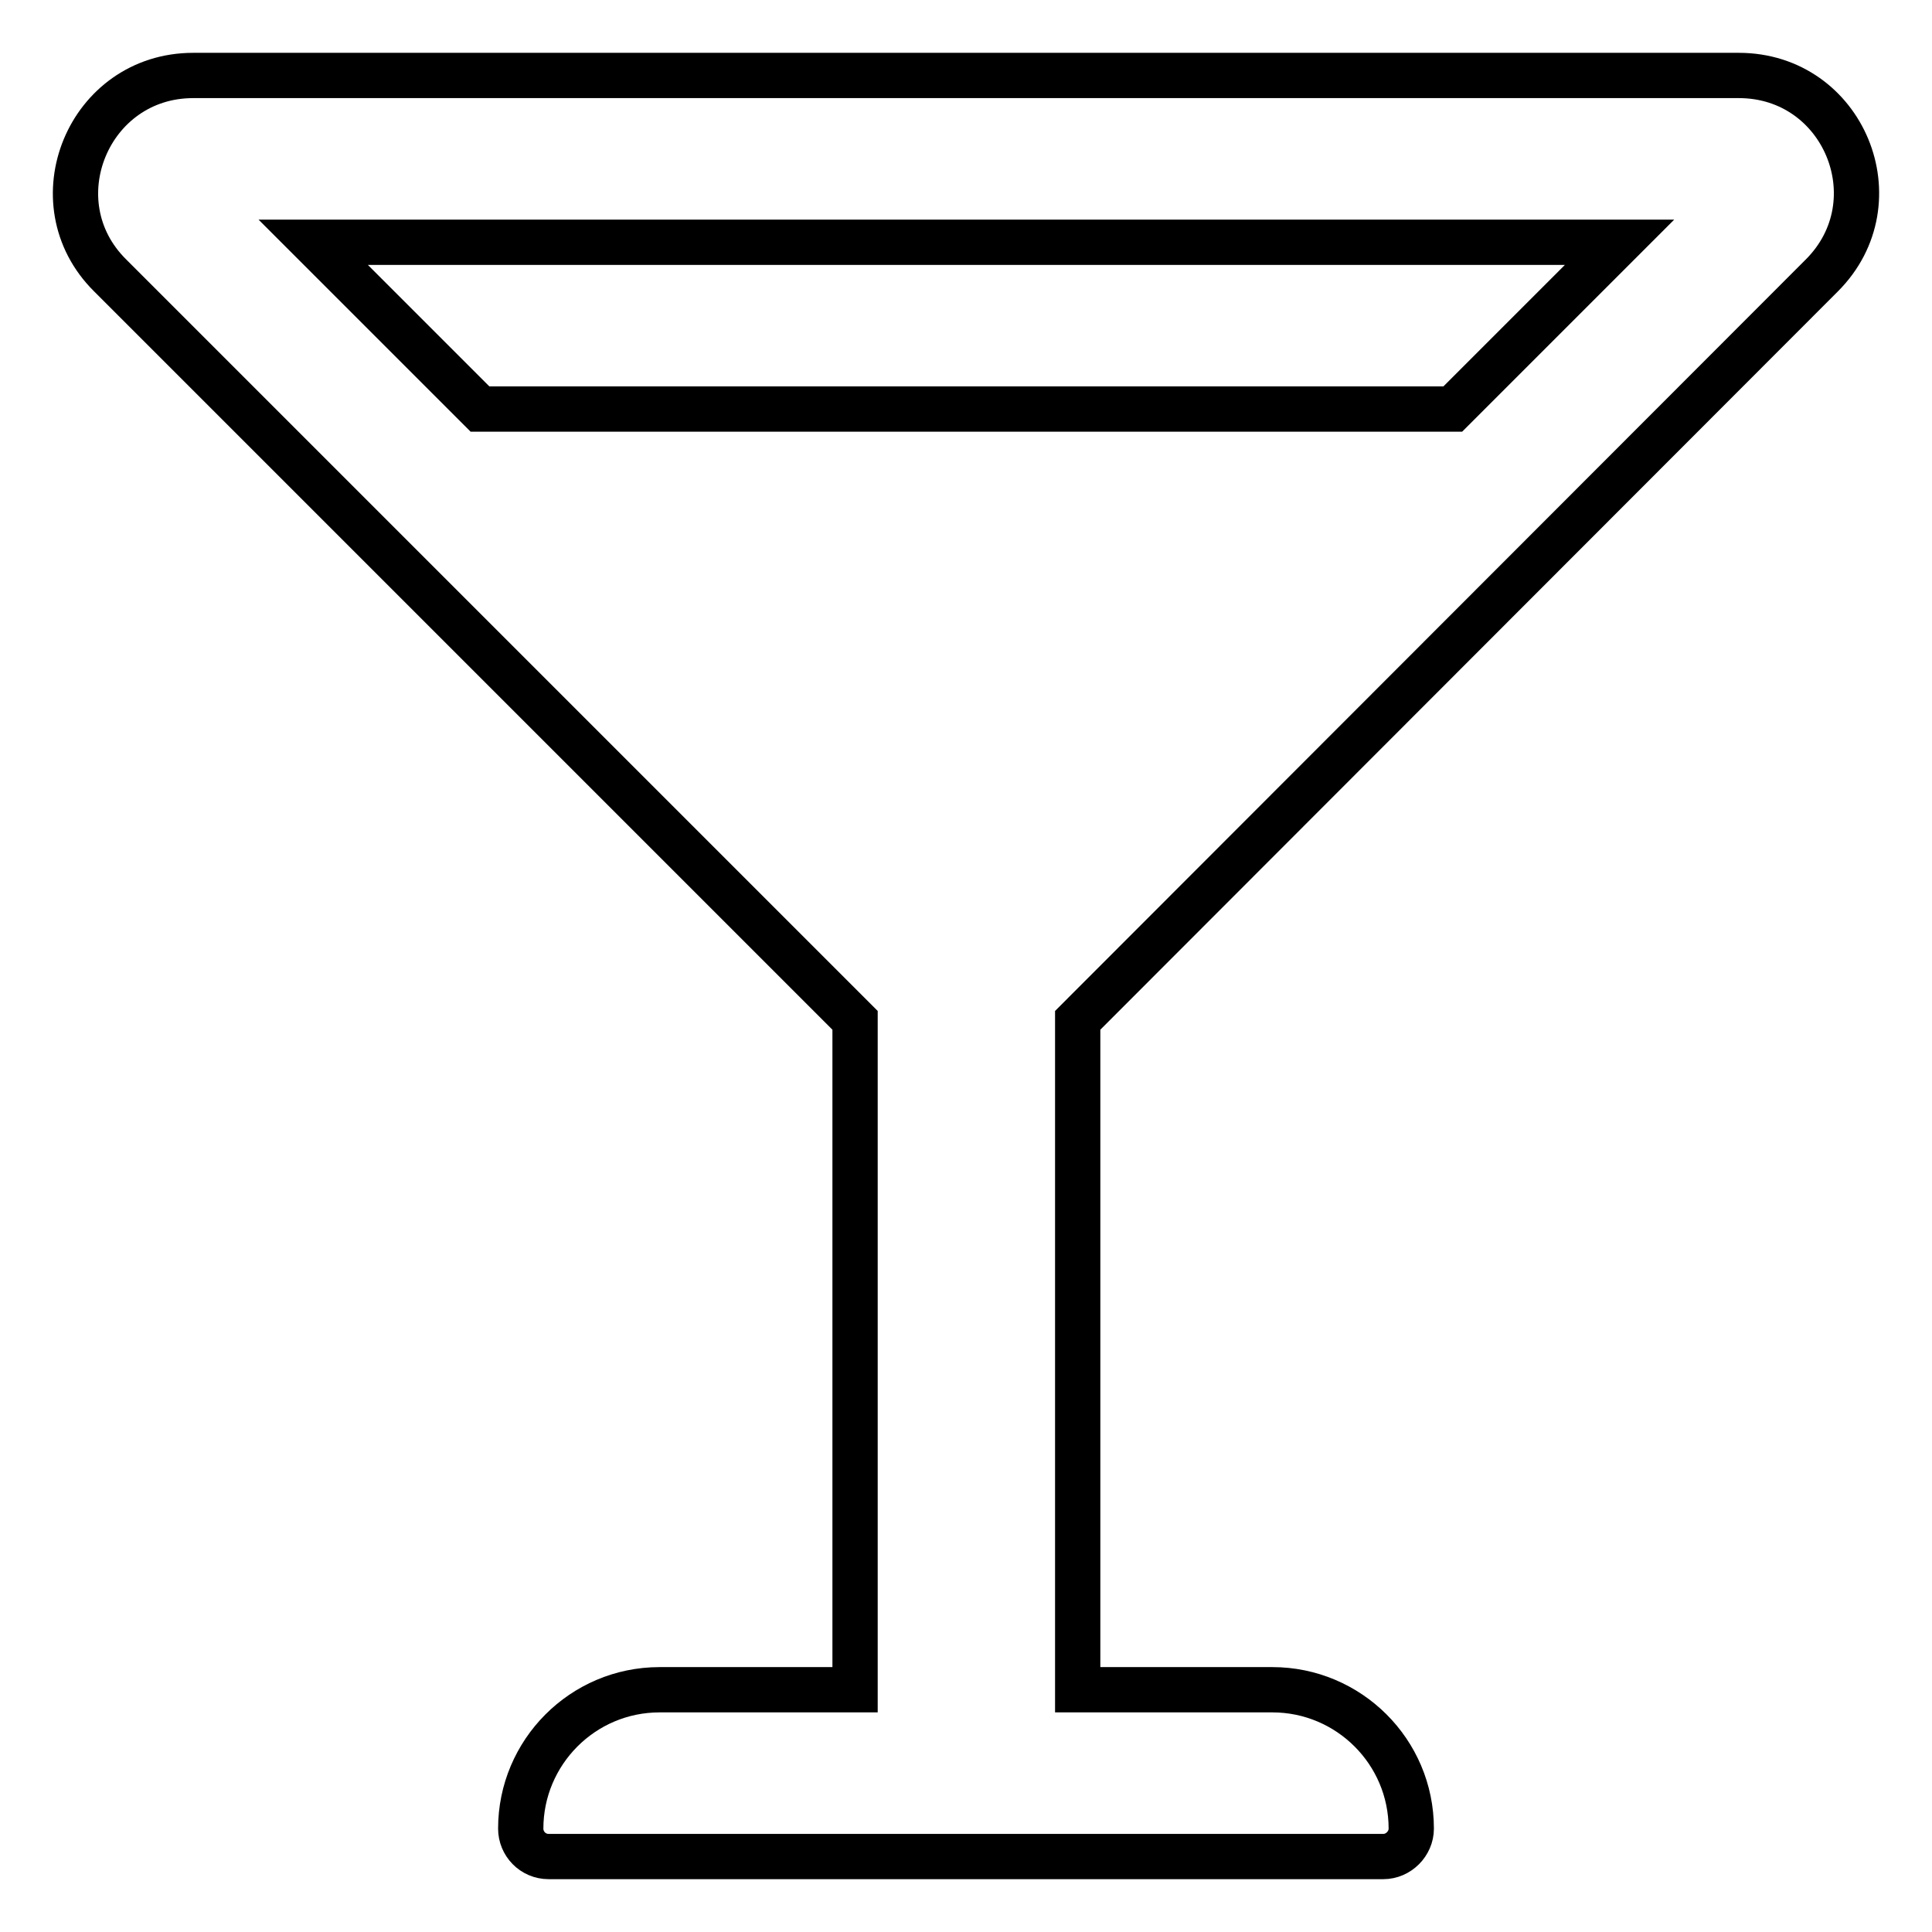
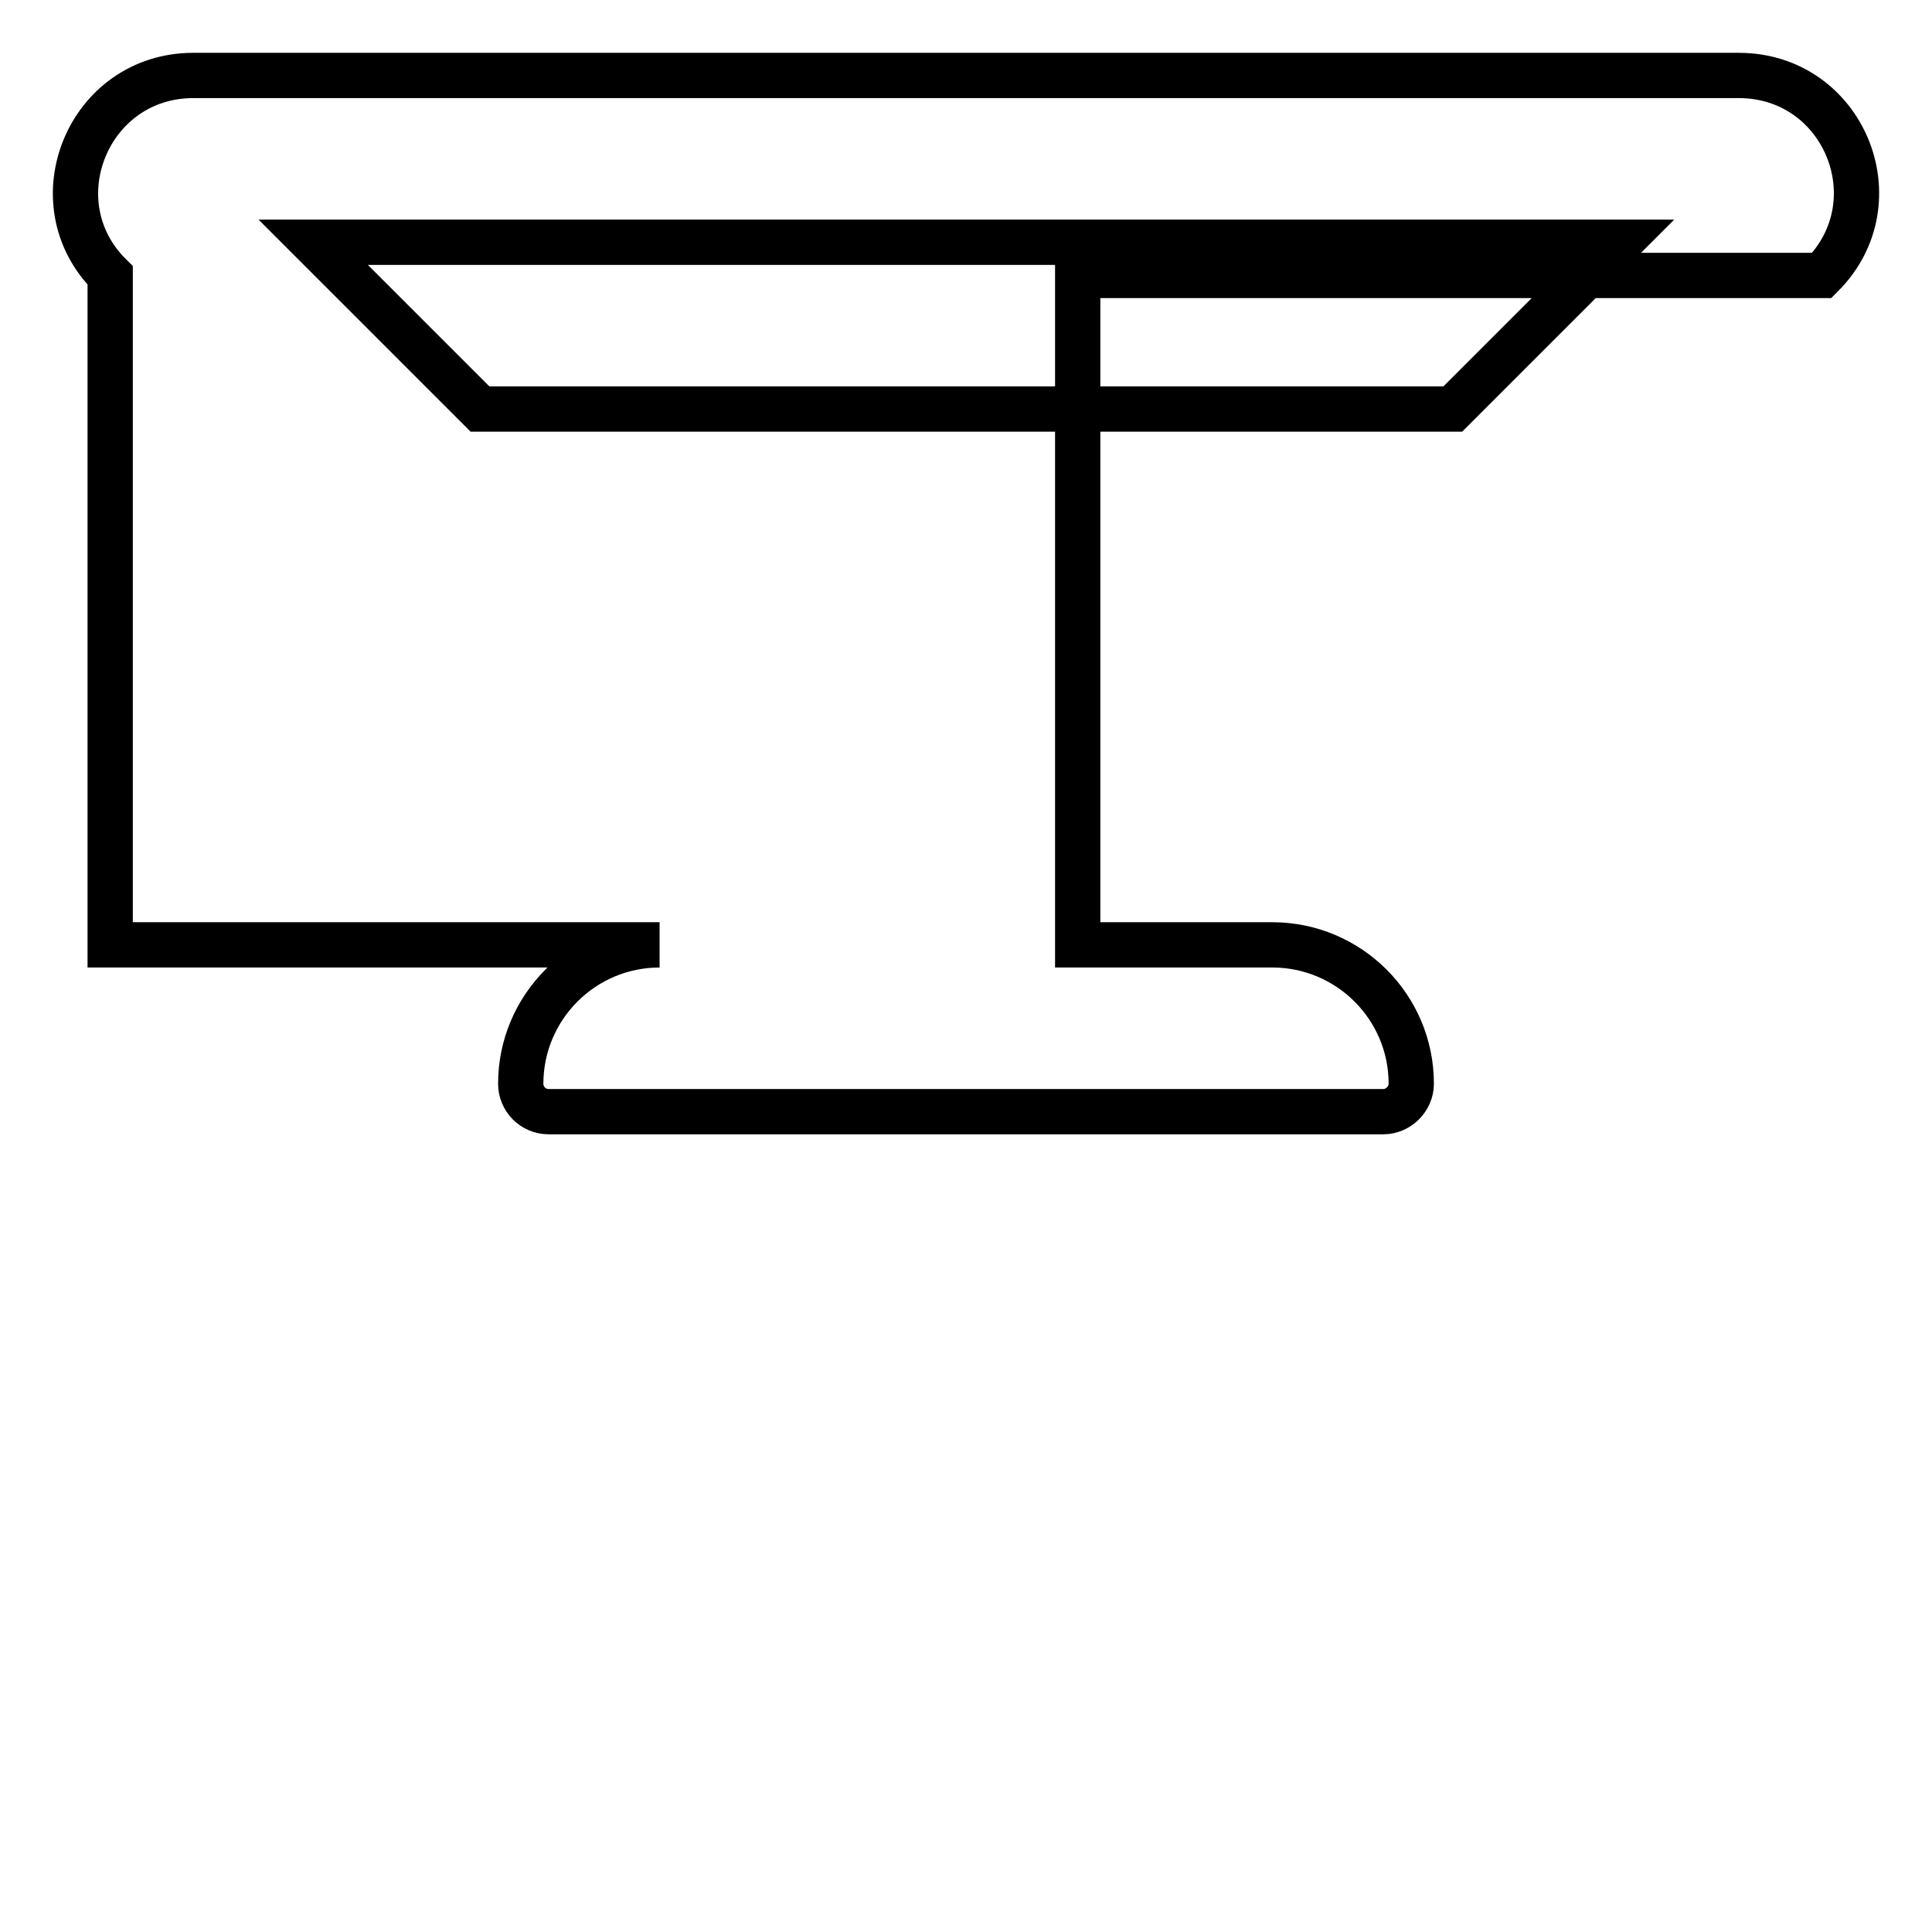
<svg xmlns="http://www.w3.org/2000/svg" version="1.1" x="0px" y="0px" viewBox="0 0 256 256" enable-background="new 0 0 256 256" xml:space="preserve">
  <g>
-     <path stroke-width="6" fill-opacity="0" stroke="#000000" d="M241.4,36.5c9.8-9.8,2.9-26.5-11-26.5H25.6c-13.9,0-20.8,16.8-11,26.5l98.7,98.7v88.7H87.4 c-10.2,0-18.4,8.3-18.4,18.4c0,2,1.6,3.7,3.7,3.7h110.6c2,0,3.7-1.7,3.7-3.7c0-10.2-8.3-18.4-18.4-18.4h-25.8v-88.7L241.4,36.5z  M214.6,32.1l-22.1,22.1H63.6L41.5,32.1H214.6z" />
+     <path stroke-width="6" fill-opacity="0" stroke="#000000" d="M241.4,36.5c9.8-9.8,2.9-26.5-11-26.5H25.6c-13.9,0-20.8,16.8-11,26.5v88.7H87.4 c-10.2,0-18.4,8.3-18.4,18.4c0,2,1.6,3.7,3.7,3.7h110.6c2,0,3.7-1.7,3.7-3.7c0-10.2-8.3-18.4-18.4-18.4h-25.8v-88.7L241.4,36.5z  M214.6,32.1l-22.1,22.1H63.6L41.5,32.1H214.6z" />
  </g>
</svg>